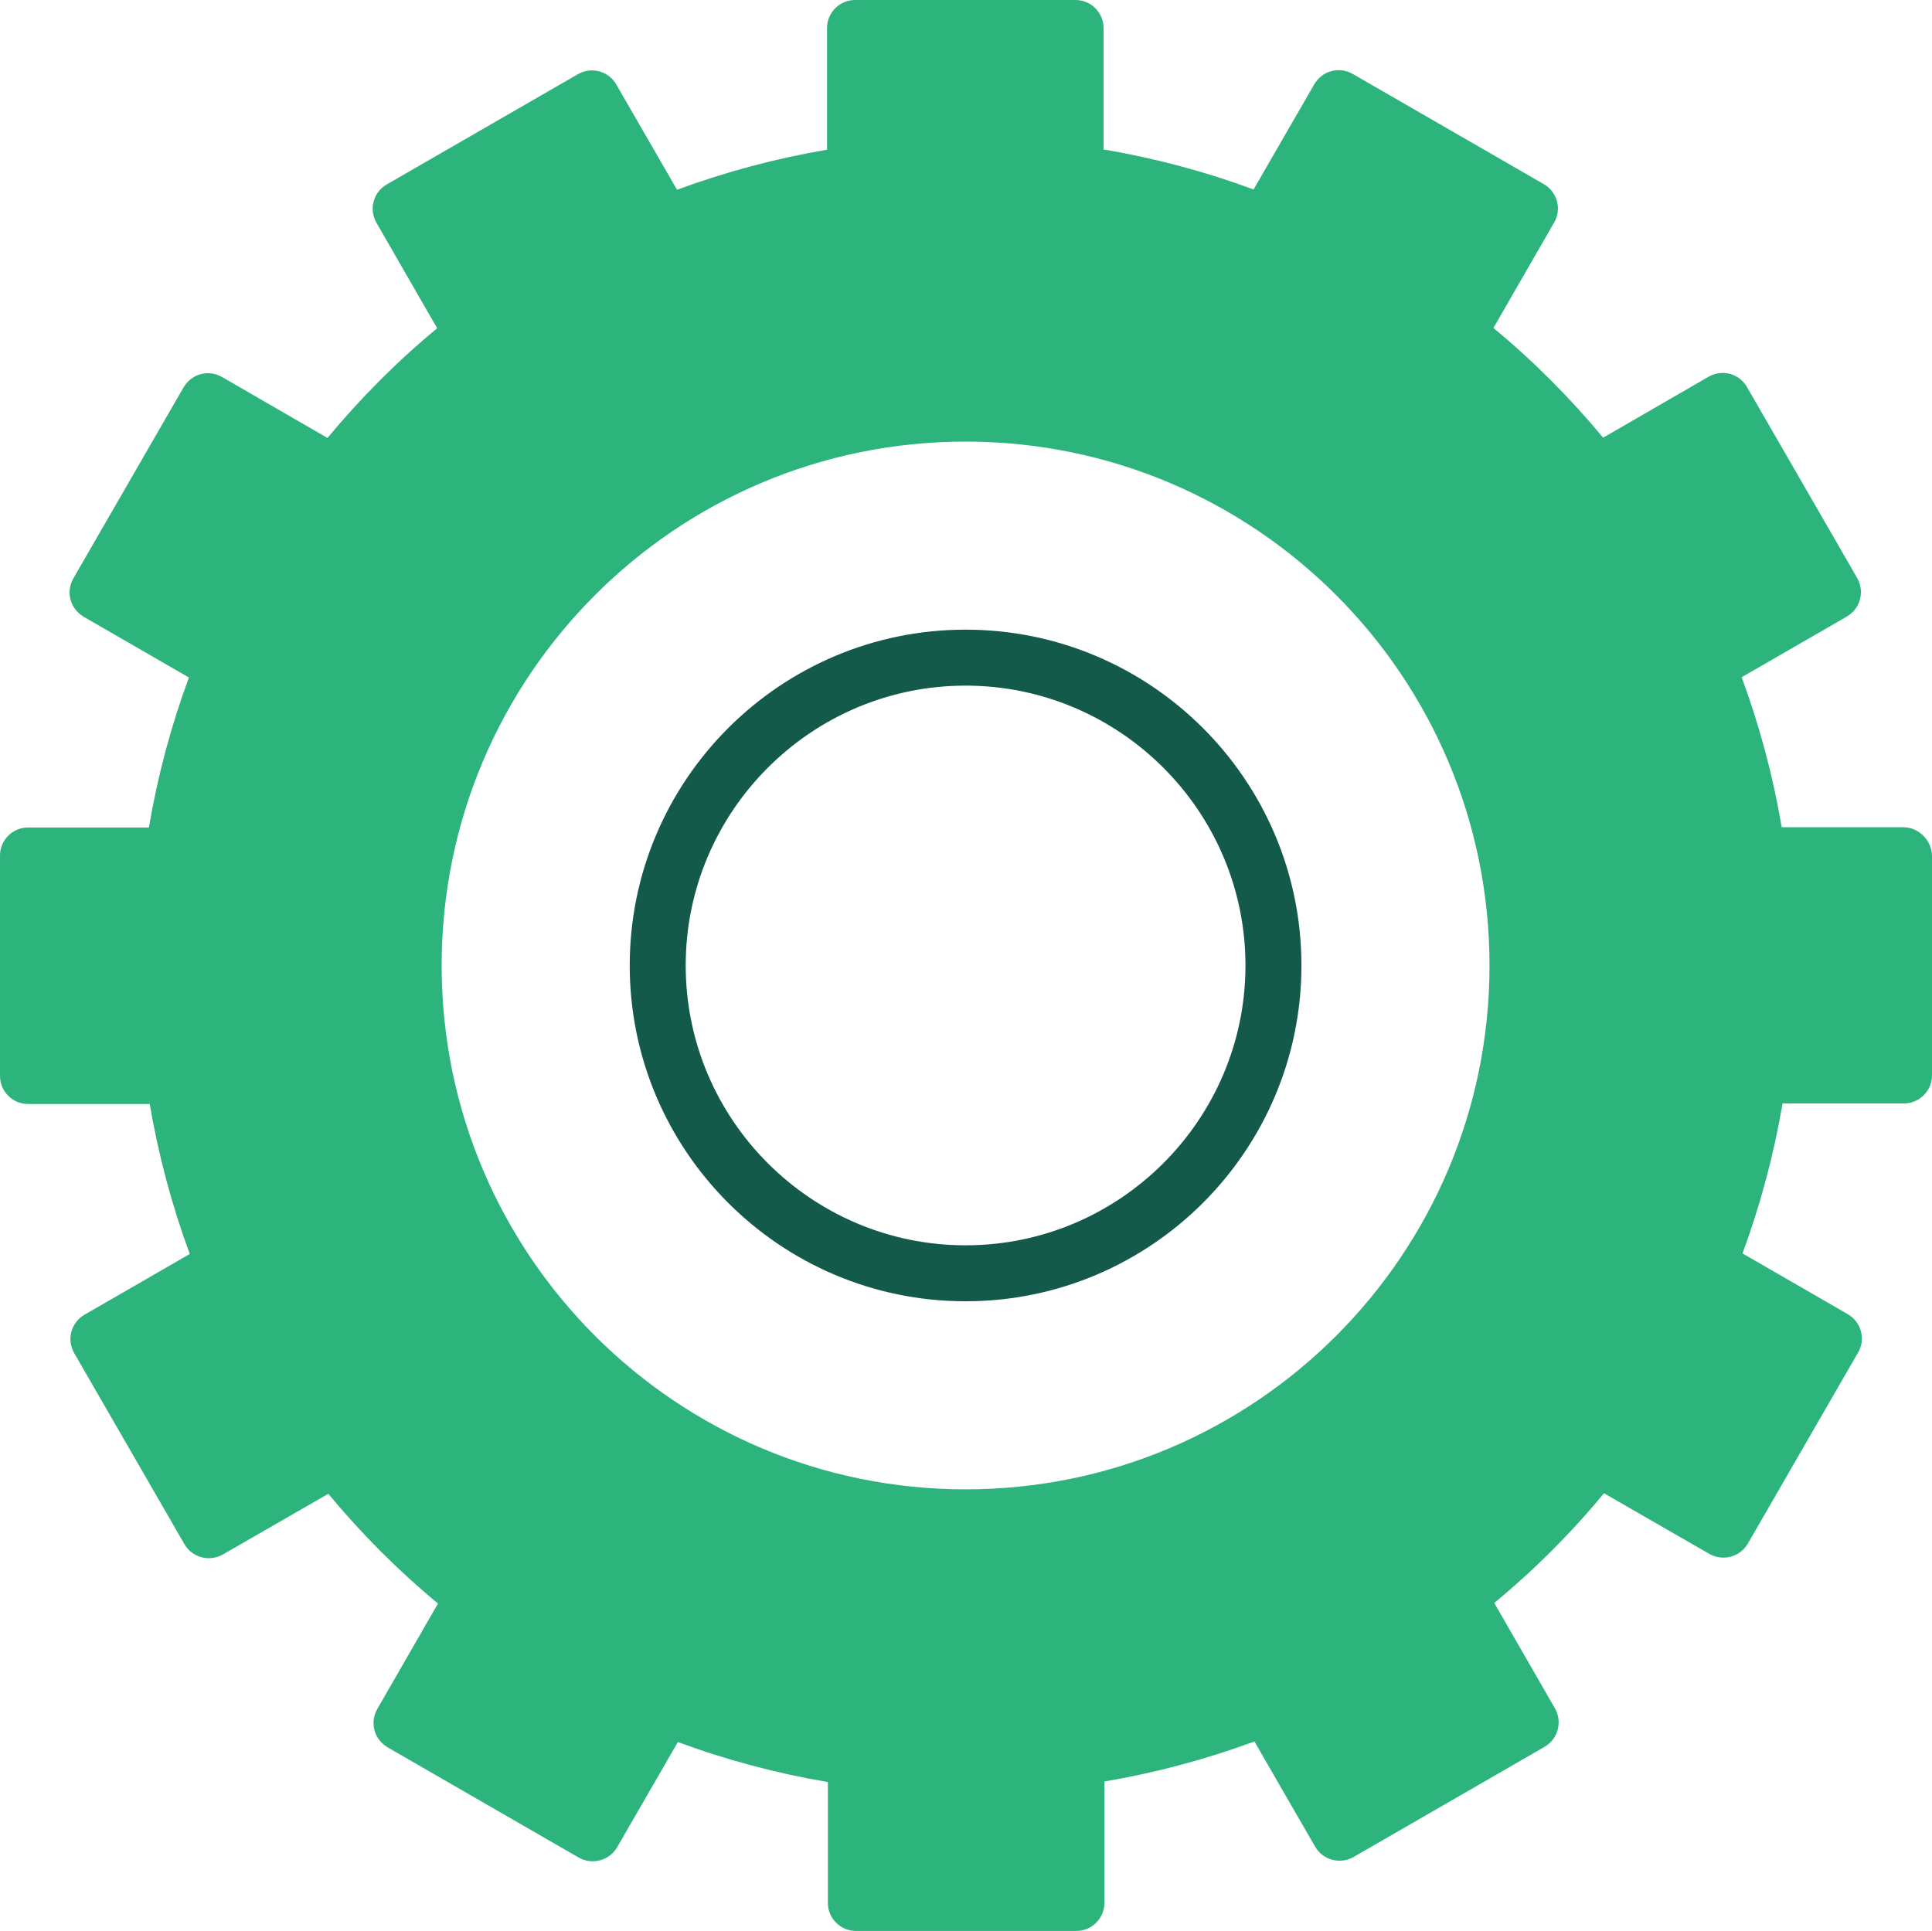
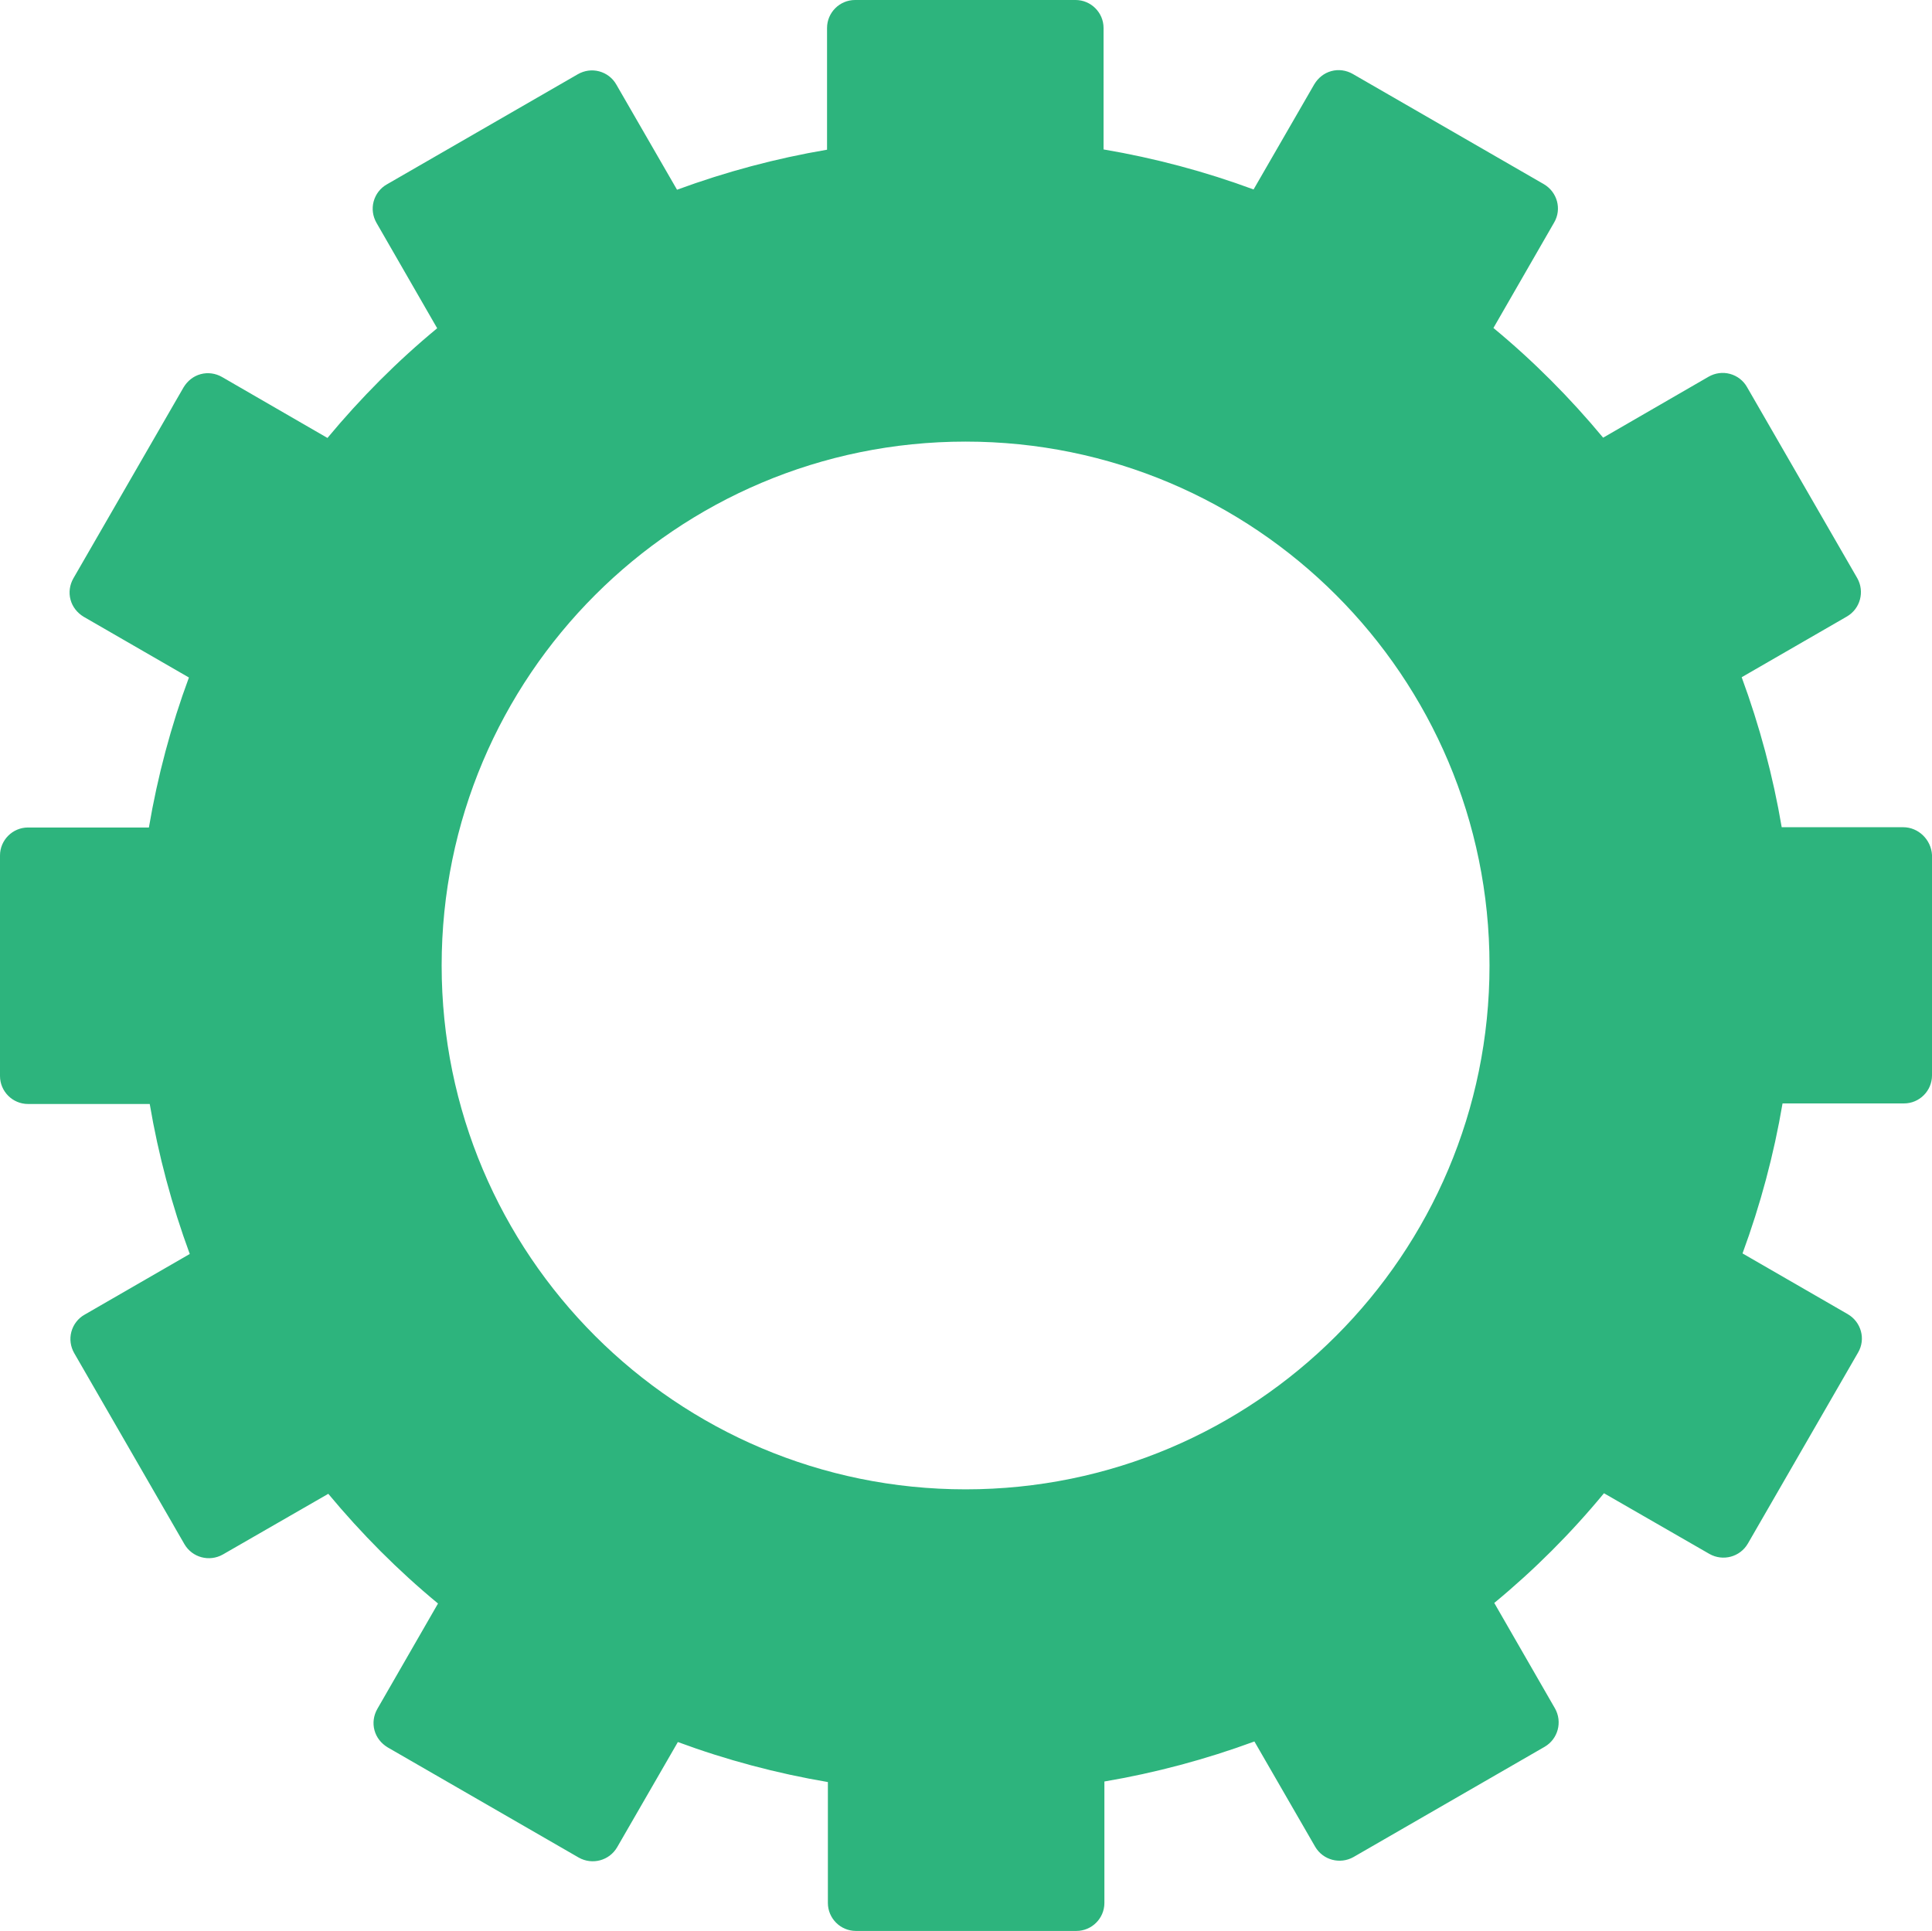
<svg xmlns="http://www.w3.org/2000/svg" id="Layer_2" data-name="Layer 2" viewBox="0 0 69.03 69">
  <defs>
    <style> .cls-1 { fill: #2db47d; } .cls-1, .cls-2 { stroke-width: 0px; } .cls-2 { fill: #145a4b; } </style>
  </defs>
  <g id="Layer_1-2" data-name="Layer 1">
    <g>
-       <path class="cls-2" d="m34.5,46.5c-6.62,0-12-5.38-12-12s5.38-12,12-12,12,5.38,12,12-5.38,12-12,12Zm0-22c-5.51,0-10,4.49-10,10s4.49,10,10,10,10-4.49,10-10-4.49-10-10-10Z" />
      <path class="cls-1" d="m68,29.56h-4.34c-.31-1.83-.79-3.62-1.43-5.36l3.76-2.17c.48-.28.64-.89.37-1.37l-3.94-6.83c-.13-.23-.35-.4-.61-.47s-.53-.03-.76.1l-3.77,2.18c-1.18-1.42-2.49-2.74-3.92-3.92l2.17-3.77c.28-.48.11-1.09-.37-1.37l-6.83-3.94c-.23-.13-.5-.17-.76-.1s-.47.24-.61.47l-2.17,3.76c-1.73-.64-3.53-1.12-5.36-1.43V1c0-.55-.45-1-1-1h-7.88c-.55,0-1,.45-1,1v4.35c-1.83.31-3.62.79-5.36,1.43l-2.17-3.76c-.13-.23-.35-.4-.61-.47s-.53-.03-.76.1l-6.83,3.94c-.23.13-.4.35-.47.61s-.03.53.1.76l2.17,3.77c-1.43,1.18-2.74,2.5-3.92,3.92l-3.77-2.18c-.23-.13-.5-.17-.76-.1s-.47.24-.61.47l-3.94,6.83c-.13.23-.17.5-.1.76s.24.47.47.61l3.76,2.17c-.64,1.73-1.12,3.53-1.43,5.36H1c-.55,0-1,.45-1,1v7.88c0,.55.45,1,1,1h4.35c.31,1.83.79,3.62,1.43,5.36l-3.76,2.17c-.23.13-.4.35-.47.61s-.03.53.1.76l3.94,6.83c.28.48.89.64,1.37.37l3.77-2.17c1.18,1.42,2.49,2.74,3.92,3.92l-2.17,3.77c-.13.23-.17.5-.1.76s.24.47.47.61l6.83,3.94c.48.27,1.09.11,1.37-.37l2.17-3.76c1.73.64,3.53,1.12,5.36,1.43v4.32c0,.55.45,1,1,1h7.88c.55,0,1-.45,1-1v-4.34c1.83-.31,3.62-.79,5.36-1.43l2.17,3.76c.28.48.89.64,1.37.37l6.83-3.94c.48-.28.64-.89.37-1.37l-2.17-3.77c1.43-1.18,2.74-2.49,3.92-3.92l3.77,2.17c.48.27,1.09.11,1.37-.37l3.94-6.83c.28-.48.11-1.09-.37-1.37l-3.76-2.17c.64-1.74,1.12-3.53,1.43-5.36h4.34c.55,0,1-.45,1-1v-7.88c-.03-.54-.48-.99-1.03-.99Zm-33.5,23.66c-10.34,0-18.72-8.38-18.72-18.72s8.38-18.72,18.72-18.72,18.72,8.38,18.72,18.72-8.38,18.72-18.72,18.72Z" />
    </g>
  </g>
</svg>